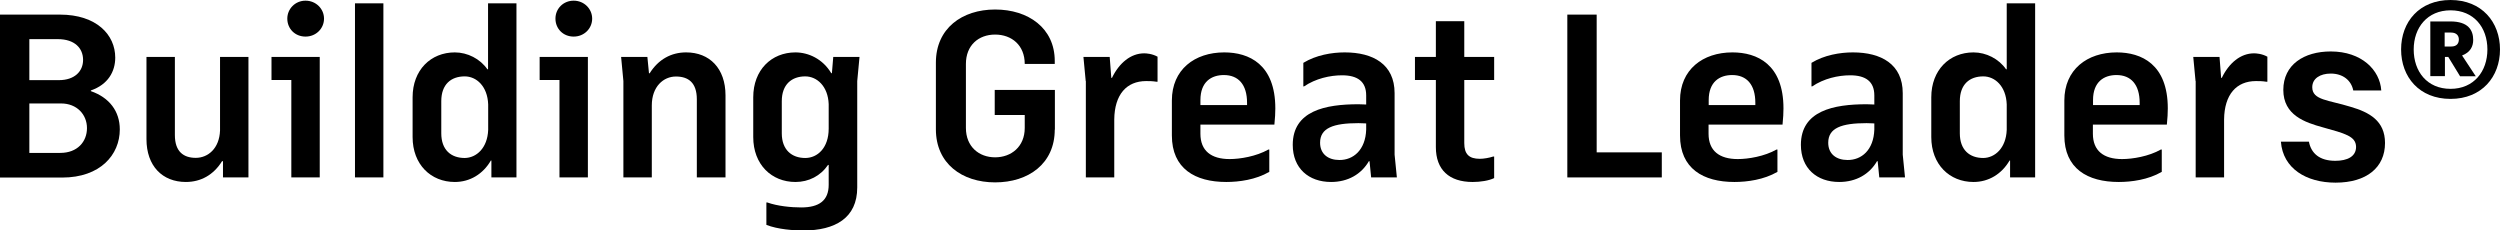
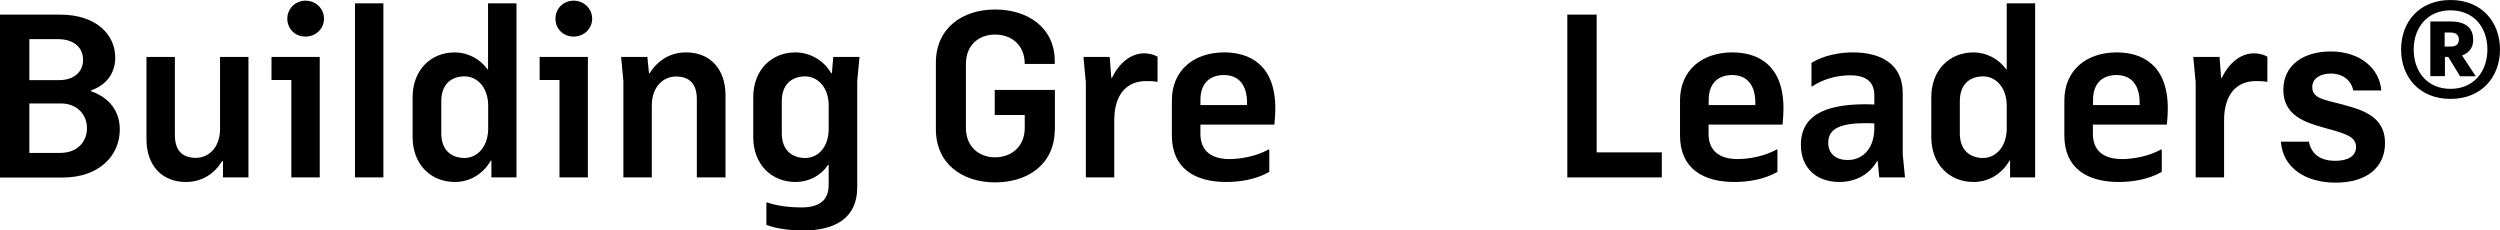
<svg xmlns="http://www.w3.org/2000/svg" preserveAspectRatio="xMinYMin" version="1.1" viewBox="0 0 186.56 17.2">
  <g>
    <g>
      <g>
        <path d="M0,1.09h4.47c2.74,0,4.13,1.51,4.13,3.21,0,1.04-.54,2.01-1.82,2.45v.05c1.38.48,2.16,1.5,2.16,2.86,0,1.89-1.46,3.59-4.3,3.59H0V1.09ZM2.19,5.98h2.21c1.16,0,1.8-.65,1.8-1.51s-.61-1.55-1.89-1.55h-2.12v3.06ZM4.56,7.72h-2.37v3.69h2.31c1.27,0,1.99-.83,1.99-1.85s-.76-1.84-1.93-1.84Z" />
        <path d="M16.42,9.74v-5.49h2.12v8.99h-1.9v-1.21h-.07c-.63,1.02-1.58,1.55-2.7,1.55-1.75,0-2.94-1.19-2.94-3.2v-6.13h2.12v5.83c0,1.24.65,1.7,1.56,1.7s1.76-.7,1.81-2.04Z" />
        <path d="M21.74,5.97h-1.48v-1.72h3.6v8.99h-2.12s0-7.27,0-7.27ZM22.8.05c.78,0,1.38.61,1.38,1.34s-.59,1.34-1.38,1.34-1.36-.59-1.36-1.34c0-.73.59-1.34,1.36-1.34Z" />
        <path d="M26.49.25h2.12v12.99h-2.12s0-12.99,0-12.99Z" />
        <path d="M36.63,11.98c-.58,1-1.55,1.6-2.69,1.6-1.79,0-3.15-1.31-3.15-3.35v-2.97c0-2.04,1.36-3.35,3.15-3.35.95,0,1.89.48,2.43,1.26h.05V.25h2.12v12.99h-1.87v-1.26h-.04ZM36.43,9.69v-1.9c-.05-1.36-.88-2.09-1.75-2.09-1.02,0-1.75.59-1.75,1.85v2.4c0,1.24.73,1.84,1.75,1.84.87-.01,1.7-.74,1.75-2.1Z" />
        <path d="M41.75,5.97h-1.48v-1.72h3.6v8.99h-2.12v-7.27ZM42.81.05c.78,0,1.38.61,1.38,1.34s-.59,1.34-1.38,1.34-1.36-.59-1.36-1.34.59-1.34,1.36-1.34Z" />
        <path d="M48.64,13.24h-2.12v-7.19l-.17-1.8h1.96l.12,1.22h.05c.65-1.04,1.61-1.56,2.72-1.56,1.75,0,2.94,1.19,2.94,3.21v6.12h-2.14v-5.83c0-1.24-.63-1.7-1.56-1.7s-1.8.75-1.8,2.16v5.37Z" />
        <path d="M61.84,13.79v-1.48h-.05c-.56.82-1.44,1.27-2.43,1.27-1.79,0-3.15-1.31-3.15-3.35v-2.97c0-2.04,1.36-3.35,3.15-3.35.97,0,2.04.49,2.67,1.55h.05l.1-1.21h1.96l-.17,1.8v7.94c0,2.28-1.65,3.21-4.03,3.21-.68,0-1.9-.08-2.75-.42v-1.67h.07c.76.27,1.77.37,2.53.37,1.34,0,2.05-.52,2.05-1.69ZM61.84,7.77c-.05-1.34-.88-2.07-1.75-2.07-1,0-1.75.59-1.75,1.85v2.4c0,1.24.75,1.84,1.75,1.84.92,0,1.75-.76,1.75-2.19v-1.83Z" />
        <path d="M78.71,9.67c0,2.55-1.97,3.94-4.45,3.94s-4.42-1.41-4.42-3.96v-4.98c0-2.55,1.95-3.96,4.42-3.96s4.45,1.38,4.45,3.84v.22h-2.24c0-1.39-.97-2.19-2.21-2.19s-2.18.8-2.18,2.19v4.78c0,1.39.97,2.19,2.18,2.19s2.21-.8,2.21-2.19v-.97h-2.24v-1.87h4.49v2.96h-.01Z" />
        <path d="M81.02,6.05l-.17-1.8h1.96l.12,1.56h.05c.54-1.12,1.41-1.83,2.4-1.83.15,0,.58.02,1,.25v1.87h-.07c-.31-.05-.56-.05-.78-.05-1.46,0-2.36,1-2.38,2.87v4.32h-2.12v-7.19h-.01Z" />
        <path d="M94.71,12.83c-1,.58-2.24.75-3.2.75-2.33,0-4.06-1-4.06-3.47v-2.61c0-2.31,1.7-3.59,3.91-3.59,1.84,0,3.81.88,3.81,4.18,0,.31-.02.75-.07,1.21h-5.52v.68c0,1.27.8,1.89,2.18,1.89.78,0,1.99-.2,2.89-.71h.07v1.67h-.01ZM89.57,7.84h3.49v-.17c0-1.36-.65-2.07-1.73-2.07-.92,0-1.75.49-1.75,1.87v.37h0Z" />
-         <path d="M97.26,4.69c.95-.58,2.12-.78,3.09-.78,2.11,0,3.72.88,3.72,3.04v4.59l.17,1.7h-1.92l-.12-1.21h-.05c-.56.97-1.56,1.55-2.82,1.55-1.67,0-2.86-1.02-2.86-2.77,0-2.55,2.45-3.03,4.9-3.03.24,0,.41.02.58.02v-.68c0-1.04-.65-1.5-1.8-1.5-.9,0-1.97.24-2.84.83h-.05s0-1.76,0-1.76ZM101.95,9.67v-.46c-.15,0-.36-.02-.58-.02-1.87,0-2.86.36-2.86,1.46,0,.85.61,1.29,1.44,1.29,1.03.01,1.95-.74,2-2.27Z" />
-         <path d="M109.27,1.58v2.67h2.23v1.72h-2.23v4.71c0,.83.36,1.17,1.16,1.17.29,0,.7-.07,1-.17h.07v1.61c-.39.19-1.02.29-1.6.29-1.77,0-2.75-.92-2.75-2.6v-5.01h-1.56v-1.72h1.56V1.58h2.12Z" />
        <path d="M116.96,1.09h2.19v10.28h4.86v1.87h-7.05V1.09Z" />
        <path d="M132.63,12.83c-1,.58-2.24.75-3.2.75-2.33,0-4.06-1-4.06-3.47v-2.61c0-2.31,1.7-3.59,3.91-3.59,1.84,0,3.81.88,3.81,4.18,0,.31-.02.75-.07,1.21h-5.52v.68c0,1.27.8,1.89,2.18,1.89.78,0,1.99-.2,2.89-.71h.07v1.67h-.01ZM127.5,7.84h3.49v-.17c0-1.36-.65-2.07-1.73-2.07-.92,0-1.75.49-1.75,1.87v.37h-.01Z" />
        <path d="M135.18,4.69c.95-.58,2.12-.78,3.09-.78,2.11,0,3.72.88,3.72,3.04v4.59l.17,1.7h-1.92l-.12-1.21h-.05c-.56.97-1.56,1.55-2.82,1.55-1.67,0-2.86-1.02-2.86-2.77,0-2.55,2.45-3.03,4.9-3.03.24,0,.41.02.58.02v-.68c0-1.04-.65-1.5-1.8-1.5-.9,0-1.97.24-2.84.83h-.05v-1.76h0ZM139.87,9.67v-.46c-.15,0-.36-.02-.58-.02-1.87,0-2.86.36-2.86,1.46,0,.85.61,1.29,1.44,1.29,1.04.01,1.95-.74,2-2.27Z" />
        <path d="M149.96,11.98c-.58,1-1.55,1.6-2.69,1.6-1.79,0-3.15-1.31-3.15-3.35v-2.97c0-2.04,1.36-3.35,3.15-3.35.95,0,1.89.48,2.43,1.26h.05V.25h2.12v12.99h-1.87v-1.26h-.04ZM149.75,9.69v-1.9c-.05-1.36-.88-2.09-1.75-2.09-1.02,0-1.75.59-1.75,1.85v2.4c0,1.24.73,1.84,1.75,1.84.87-.01,1.7-.74,1.75-2.1Z" />
        <path d="M161.31,12.83c-1,.58-2.24.75-3.2.75-2.33,0-4.06-1-4.06-3.47v-2.61c0-2.31,1.7-3.59,3.91-3.59,1.84,0,3.81.88,3.81,4.18,0,.31-.02.75-.07,1.21h-5.52v.68c0,1.27.8,1.89,2.18,1.89.78,0,1.99-.2,2.89-.71h.07v1.67h0ZM156.18,7.84h3.49v-.17c0-1.36-.65-2.07-1.73-2.07-.92,0-1.75.49-1.75,1.87v.37h-.01Z" />
        <path d="M163.84,6.05l-.17-1.8h1.96l.12,1.56h.05c.54-1.12,1.41-1.83,2.4-1.83.15,0,.58.02,1,.25v1.87h-.07c-.31-.05-.56-.05-.78-.05-1.46,0-2.36,1-2.38,2.87v4.32h-2.12v-7.19h0Z" />
        <path d="M173.33,9.5c-1.31-.36-2.94-.9-2.94-2.79s1.55-2.87,3.54-2.87c2.31,0,3.67,1.39,3.77,2.91h-2.09c-.15-.76-.78-1.26-1.68-1.26-.78,0-1.38.36-1.38,1.02,0,.97,1.22.95,2.86,1.46,1.41.41,2.57,1.05,2.57,2.7,0,1.84-1.39,2.96-3.69,2.96-2.18,0-3.93-1.05-4.08-3.06h2.09c.17.88.8,1.43,1.97,1.43.9,0,1.55-.32,1.55-1.04-.01-.8-.84-1-2.49-1.46Z" />
        <path d="M182.87,0c2.33,0,3.69,1.65,3.69,3.69s-1.36,3.69-3.69,3.69-3.69-1.63-3.69-3.69,1.36-3.69,3.69-3.69ZM182.87,6.63c1.73,0,2.75-1.29,2.75-2.94s-1.02-2.92-2.75-2.92-2.75,1.29-2.75,2.92c0,1.65,1,2.94,2.75,2.94ZM182.7,4.25h-.25v1.43h-1.09V1.6h1.5c1.33,0,1.7.65,1.7,1.38,0,.49-.22.93-.83,1.16l1.02,1.55h-1.17l-.88-1.44ZM182.44,3.47h.49c.39,0,.56-.22.56-.53,0-.27-.17-.51-.58-.51h-.48v1.04h0Z" />
      </g>
    </g>
  </g>
</svg>